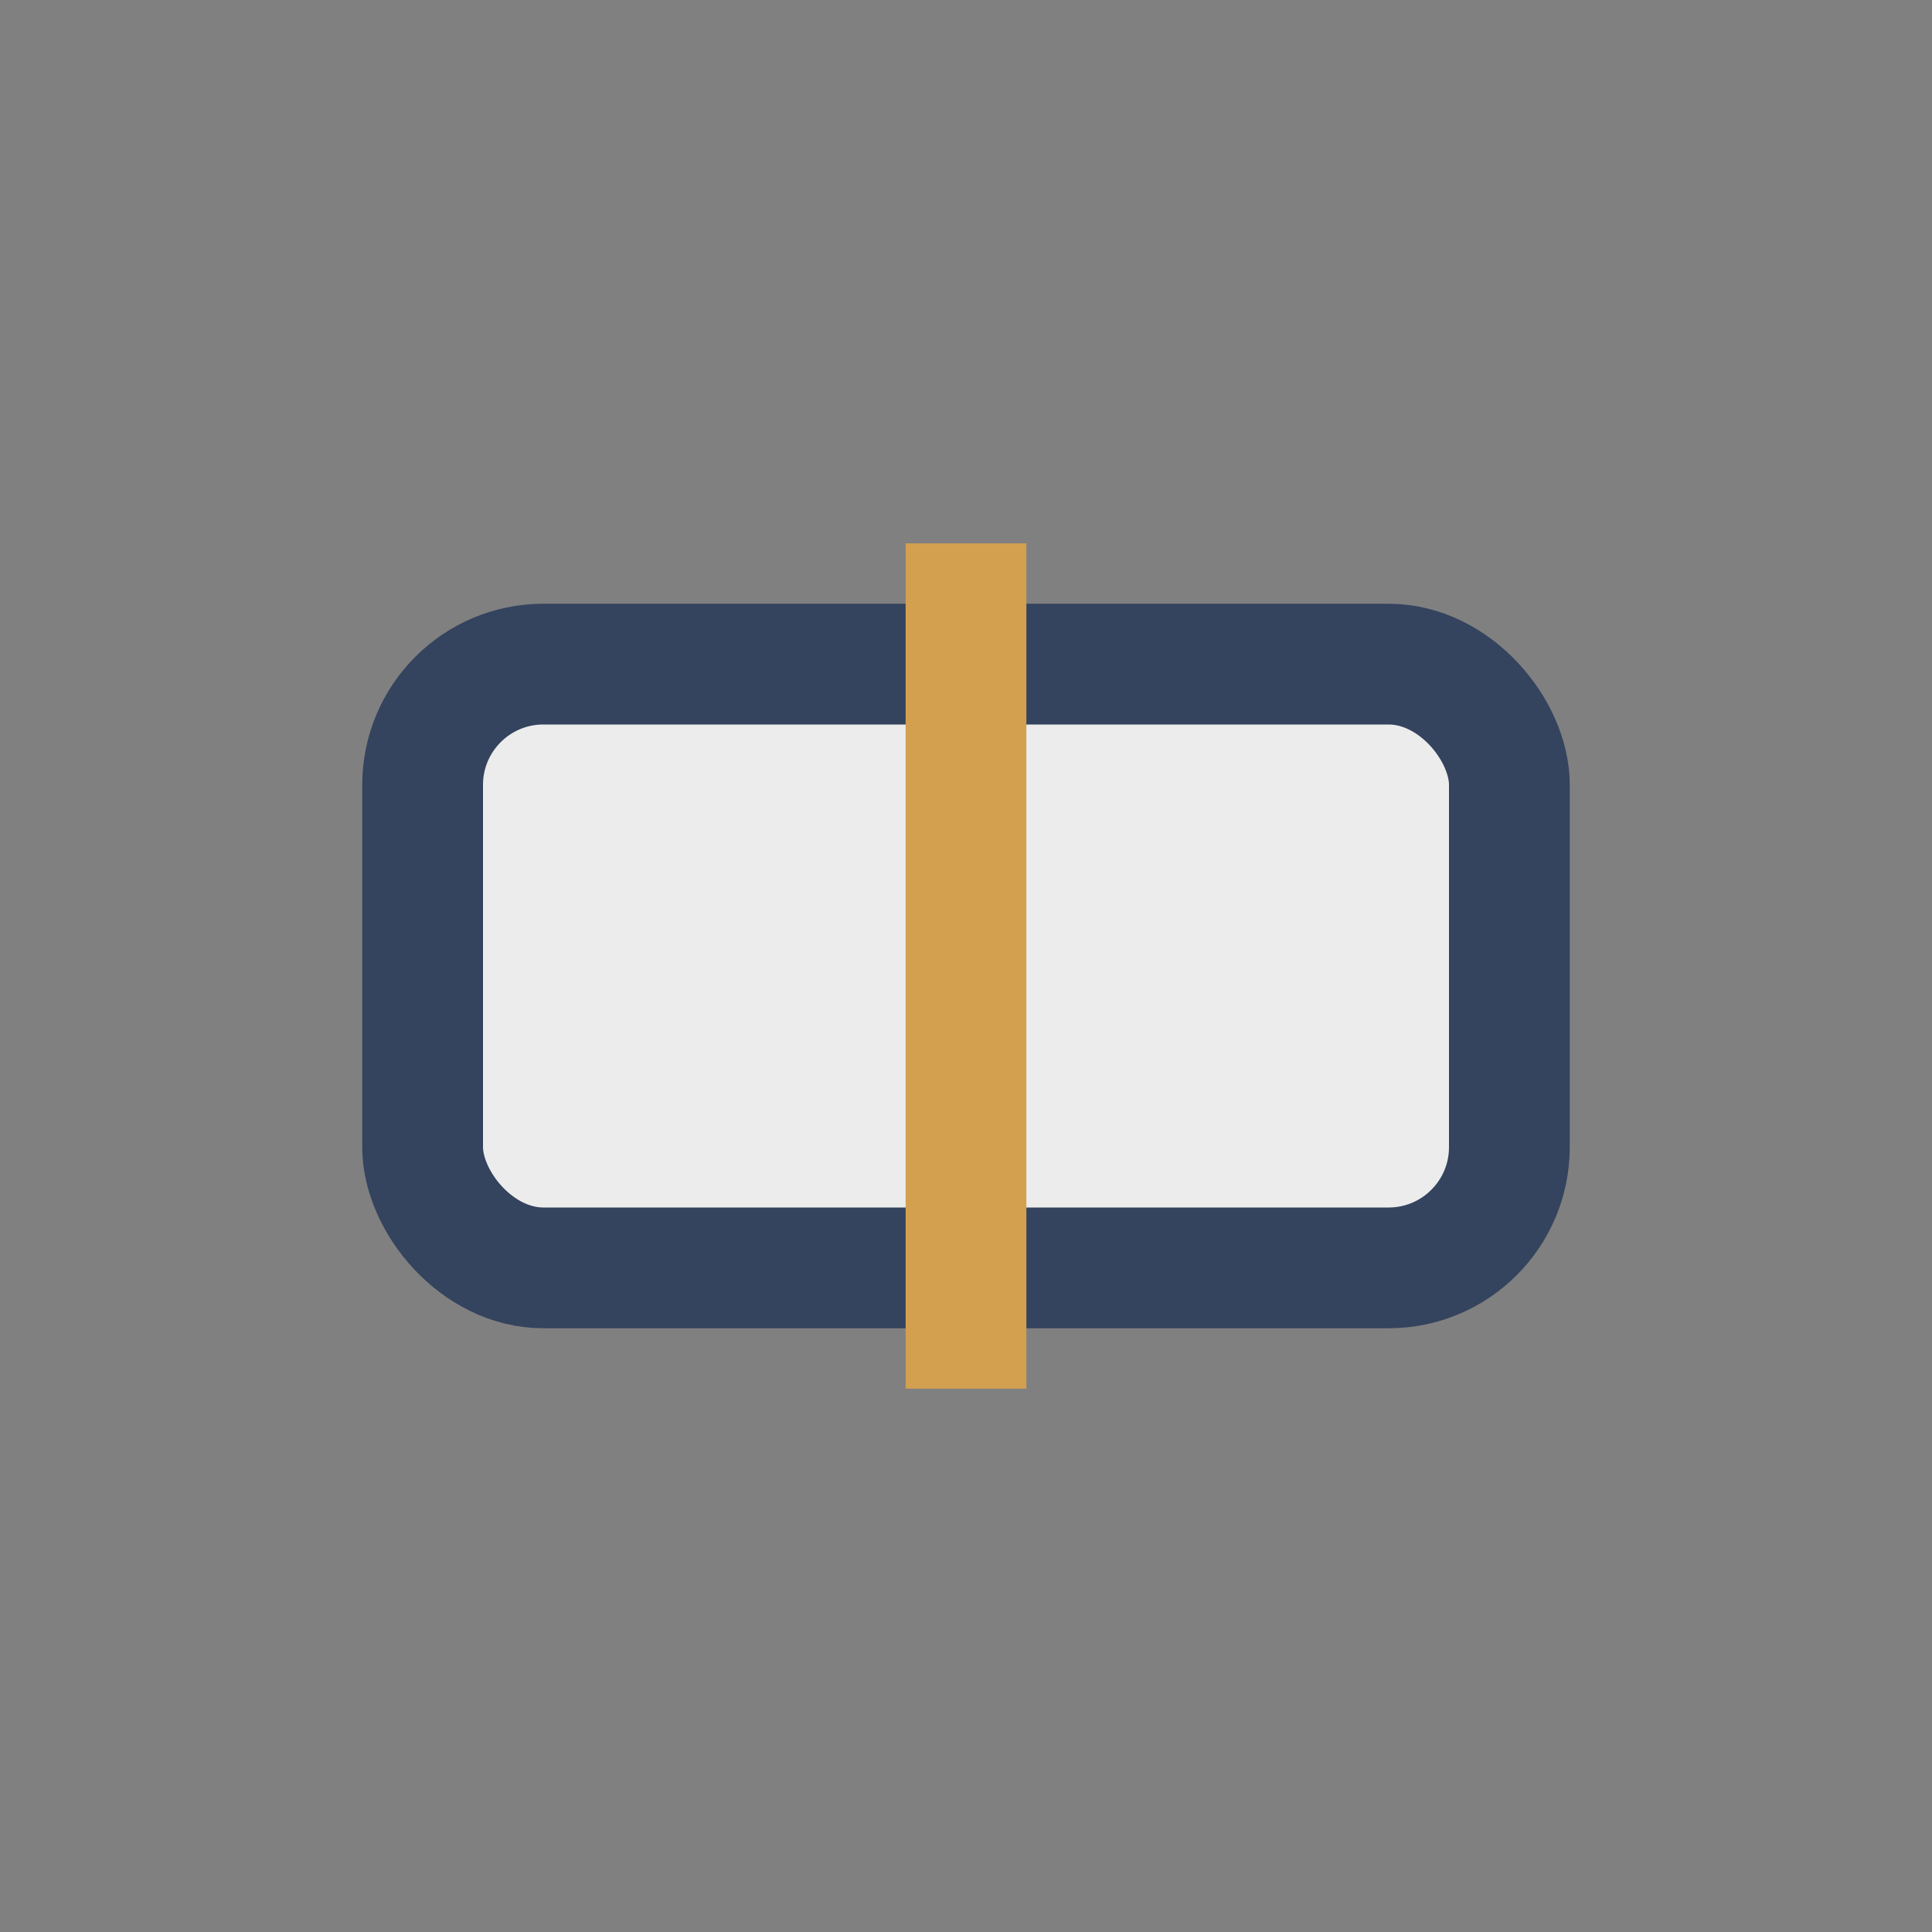
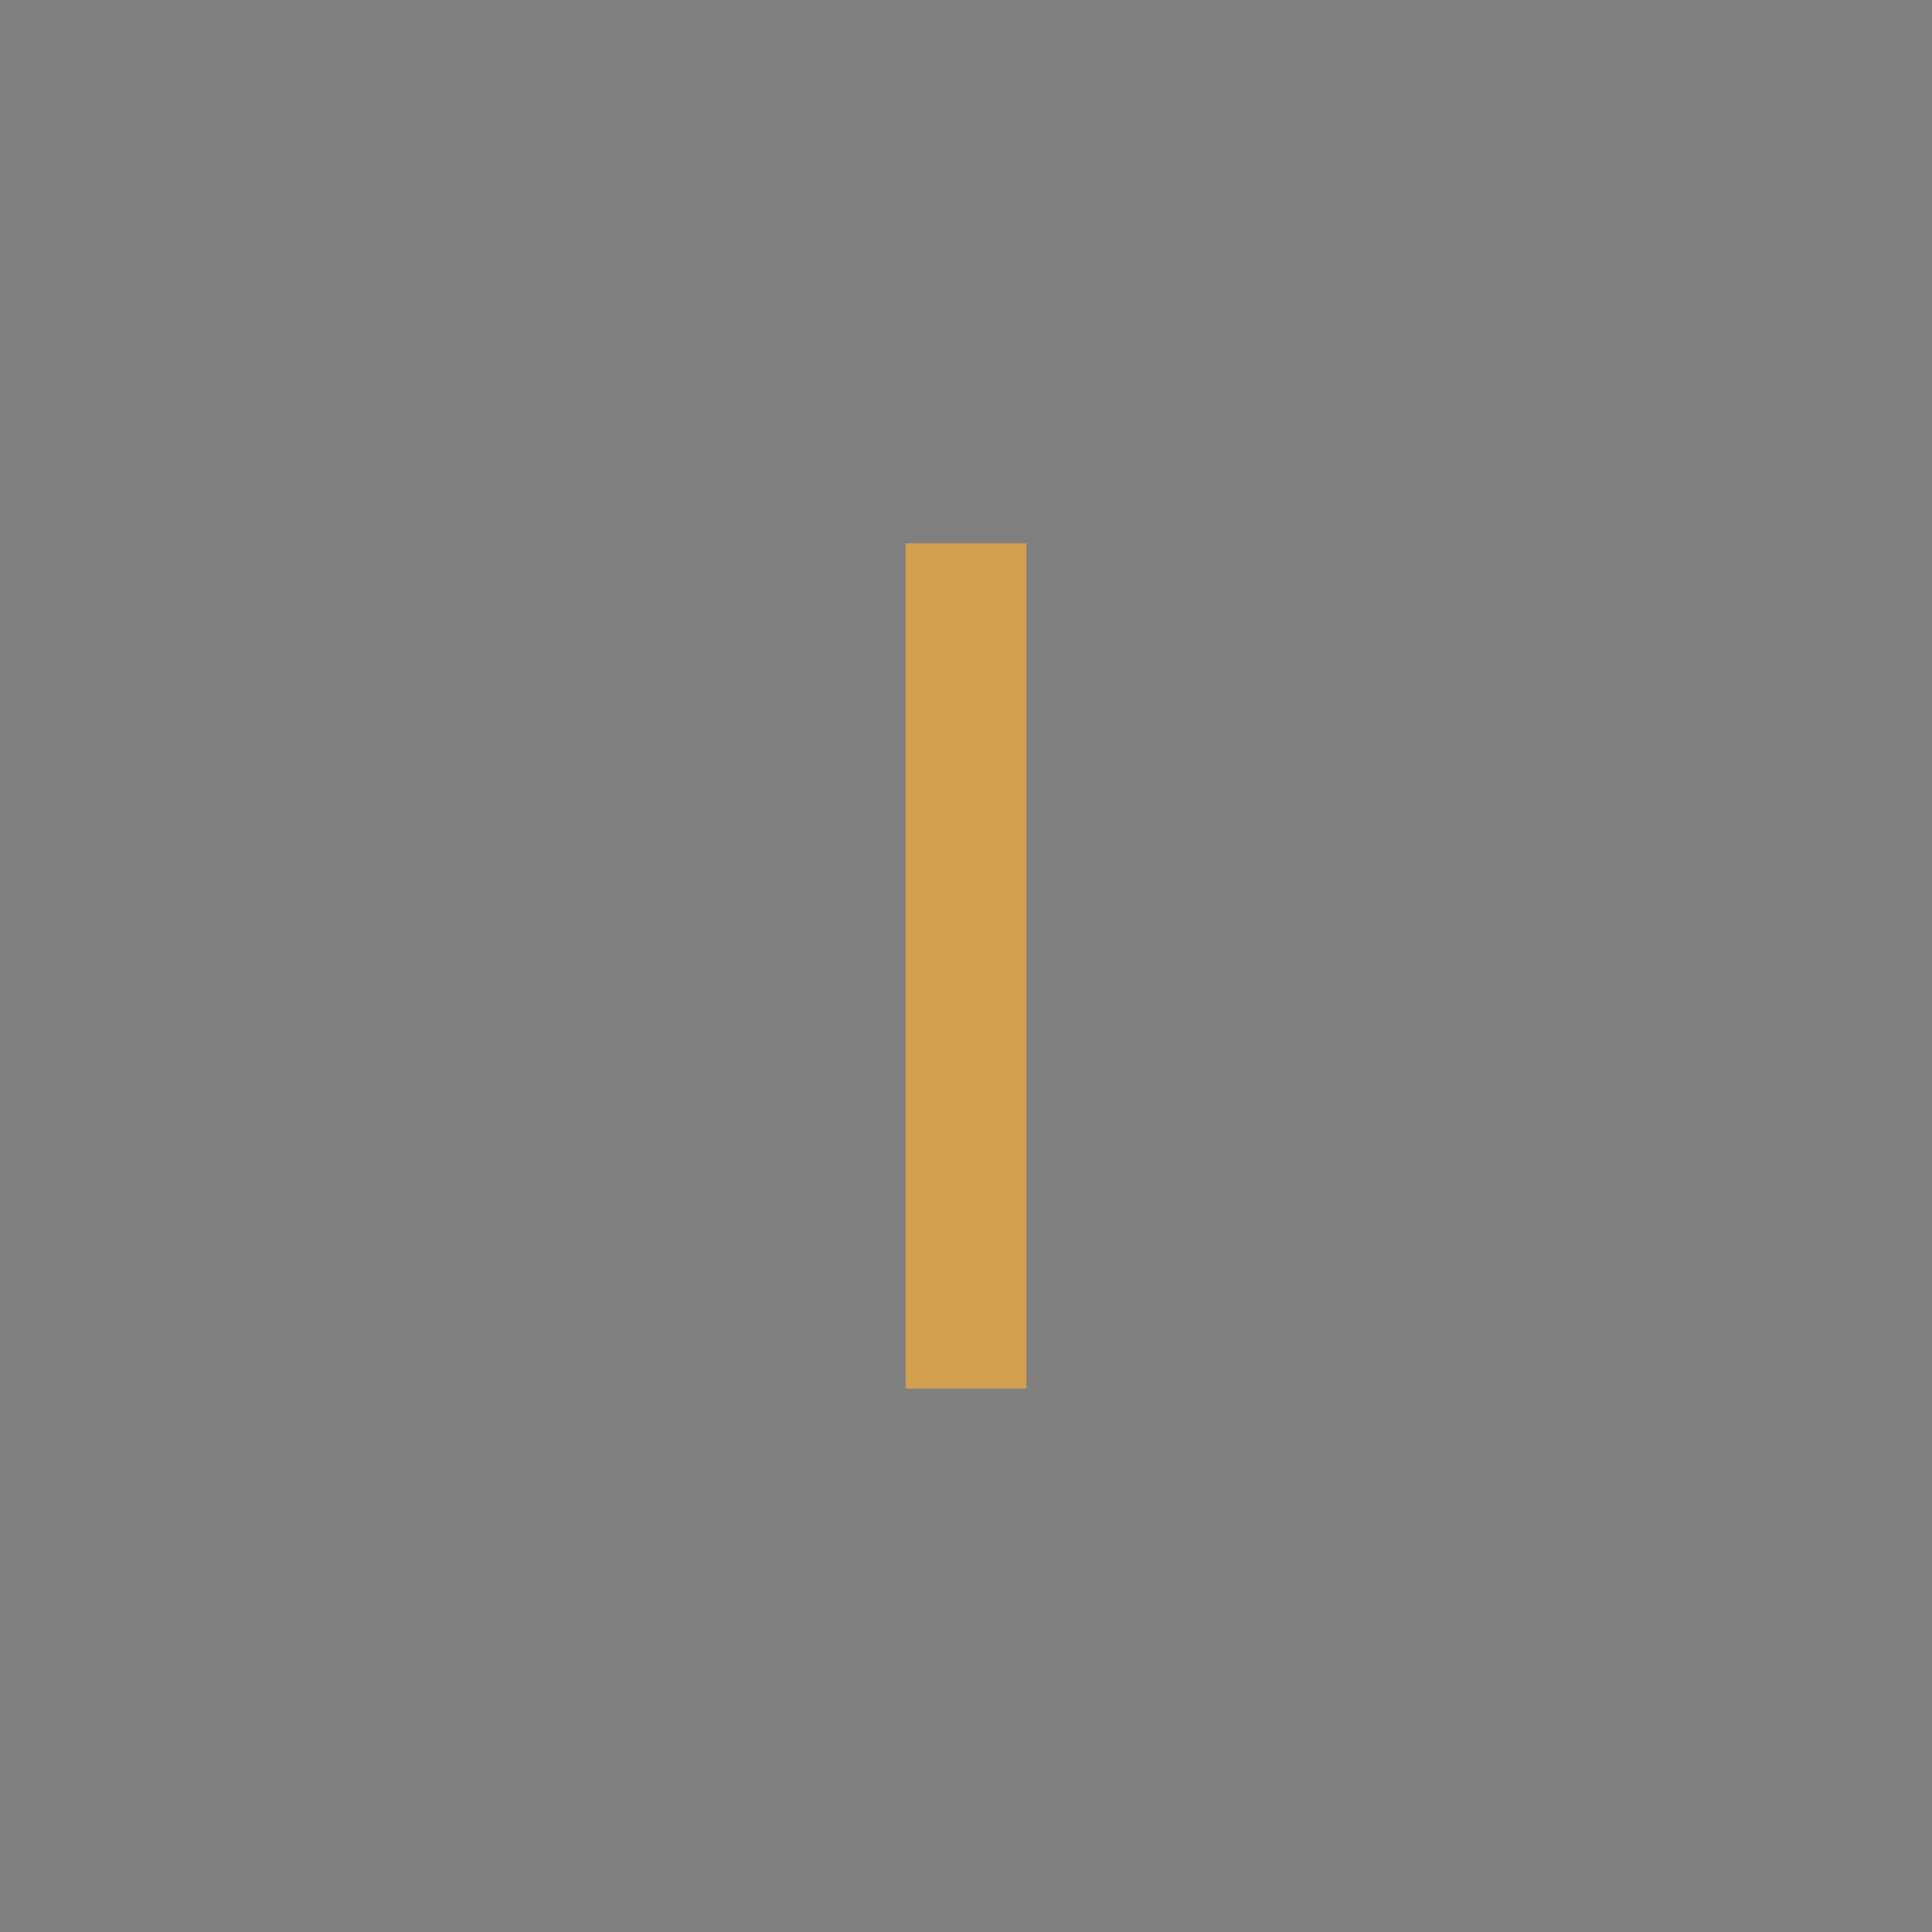
<svg xmlns="http://www.w3.org/2000/svg" width="32" height="32" viewBox="0 0 32 32">
  <rect x="0" y="0" width="32" height="32" fill="#808080" stroke="none" />
-   <rect x="7" y="11" width="18" height="10" rx="2" fill="#ECECEC" stroke="#34435E" stroke-width="2" />
  <path d="M16 9v14" stroke="#D3A04F" stroke-width="2" />
</svg>